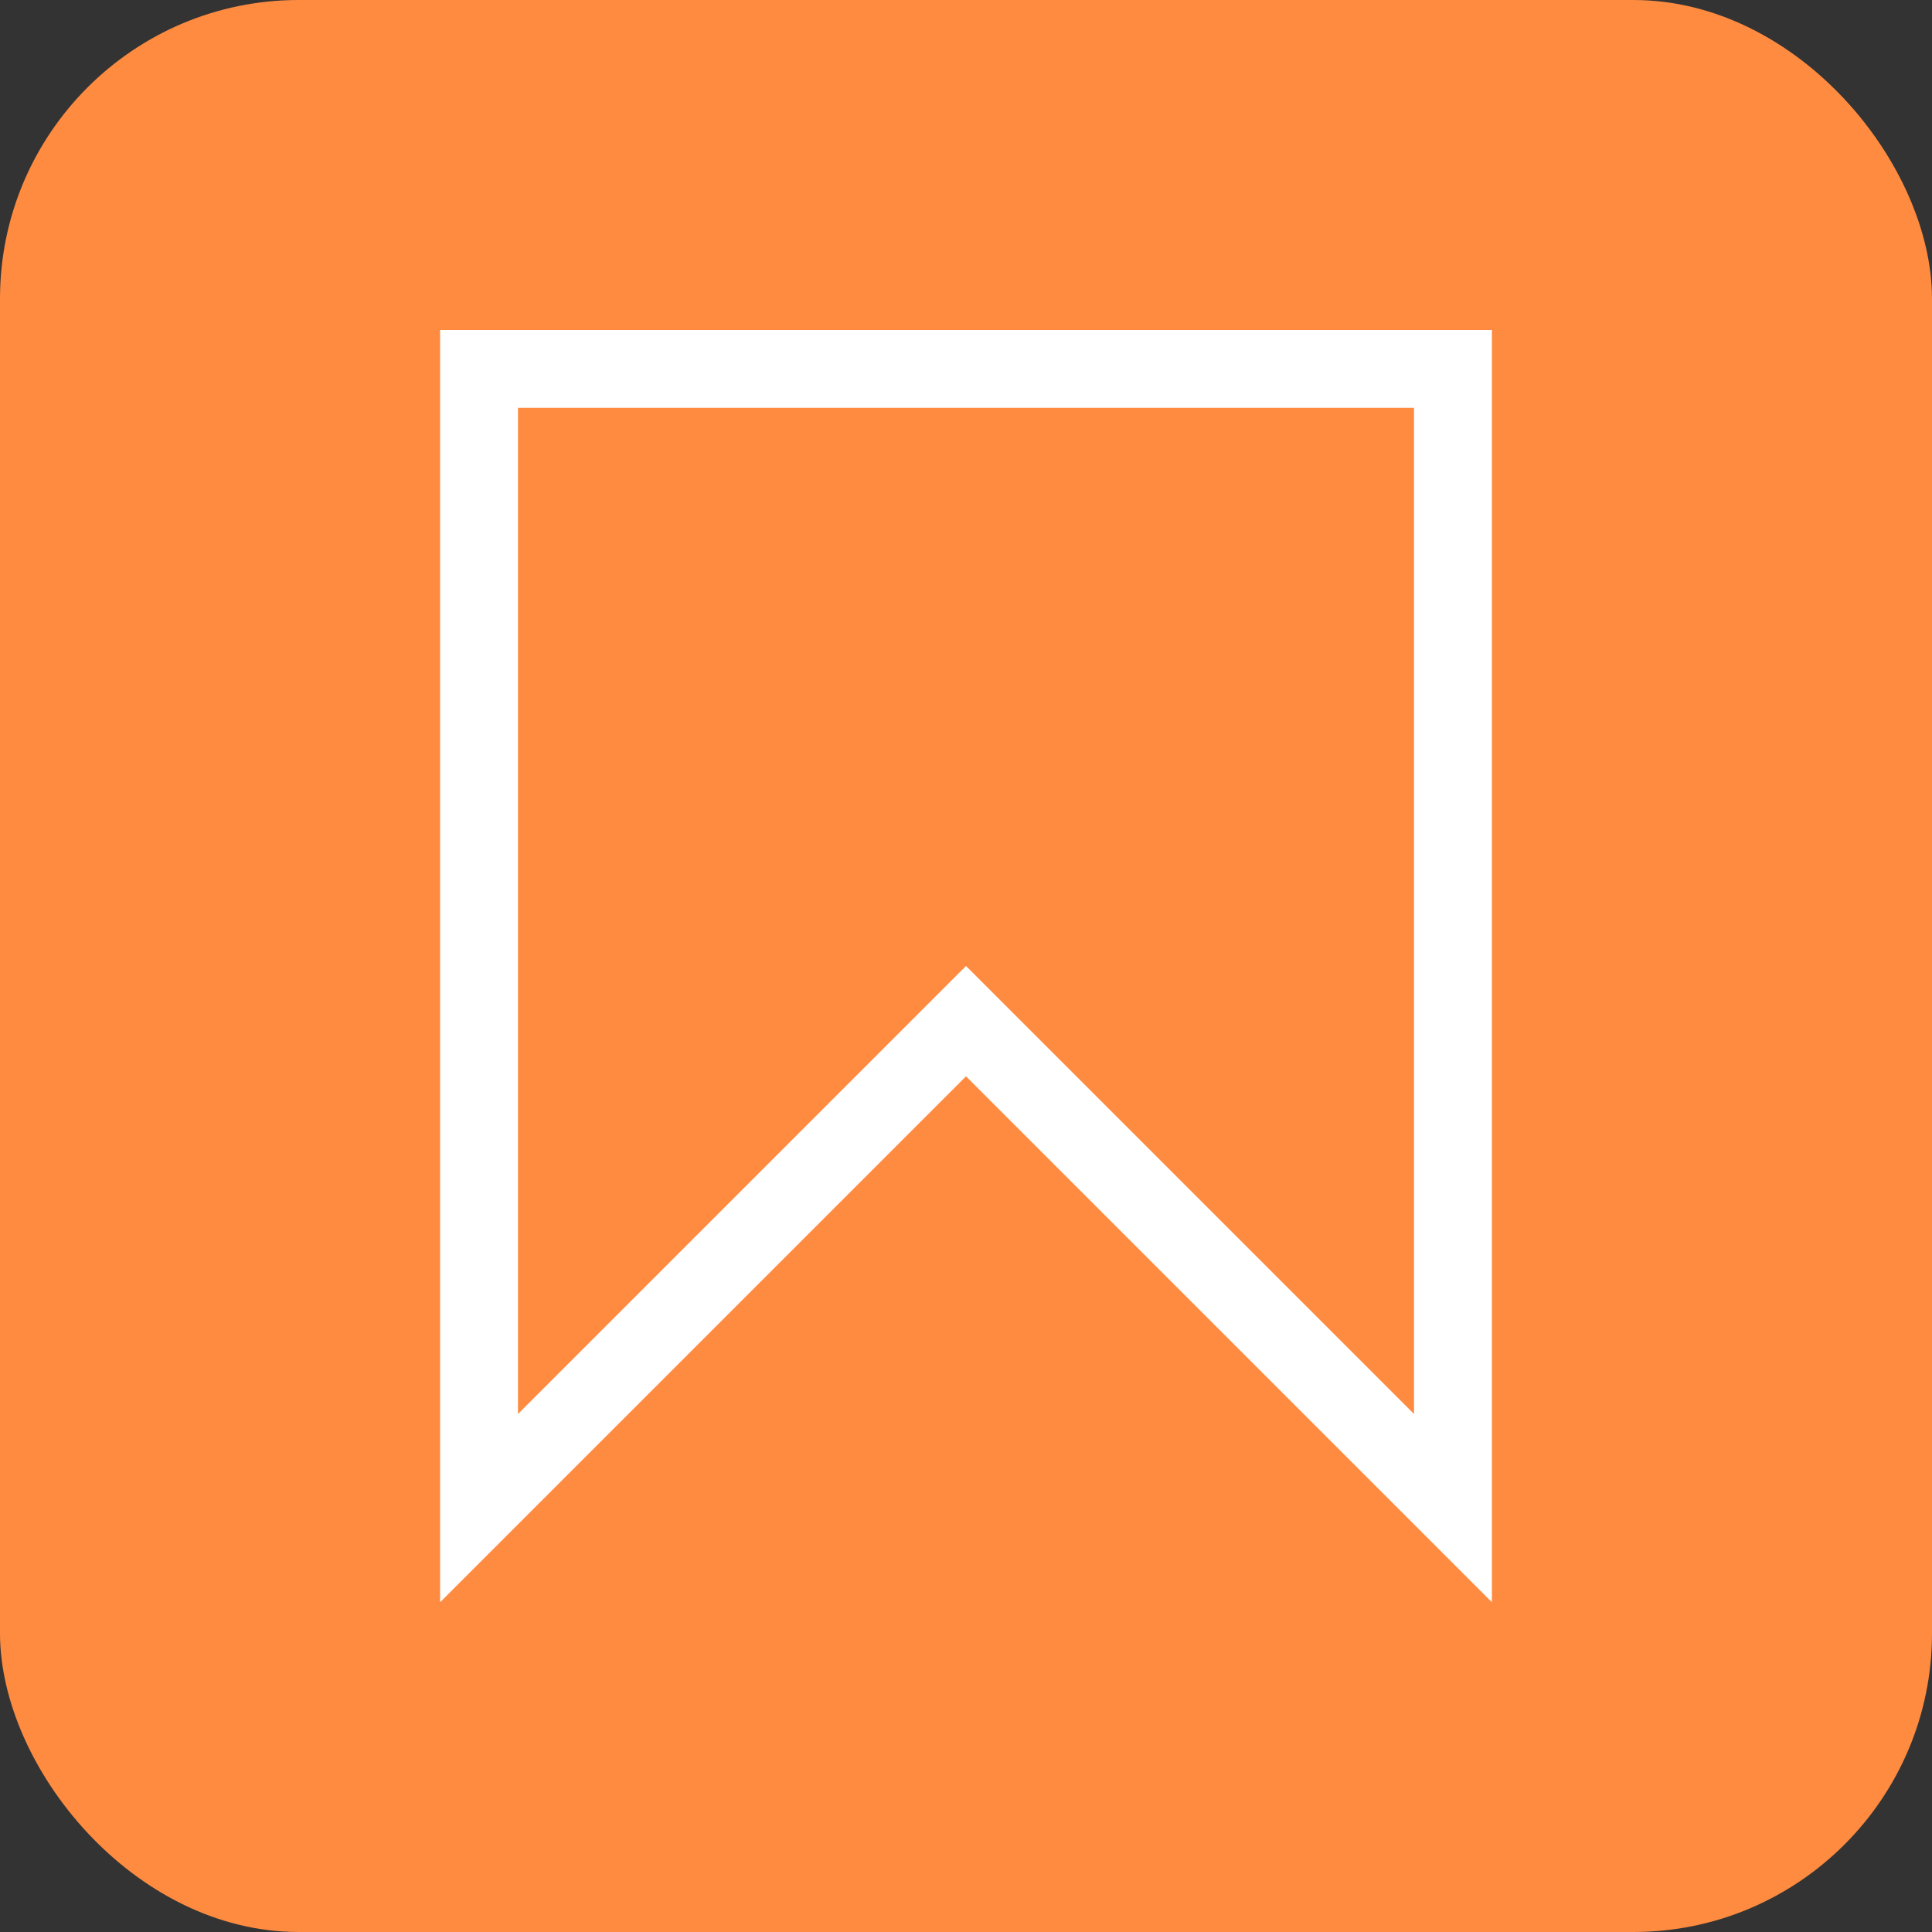
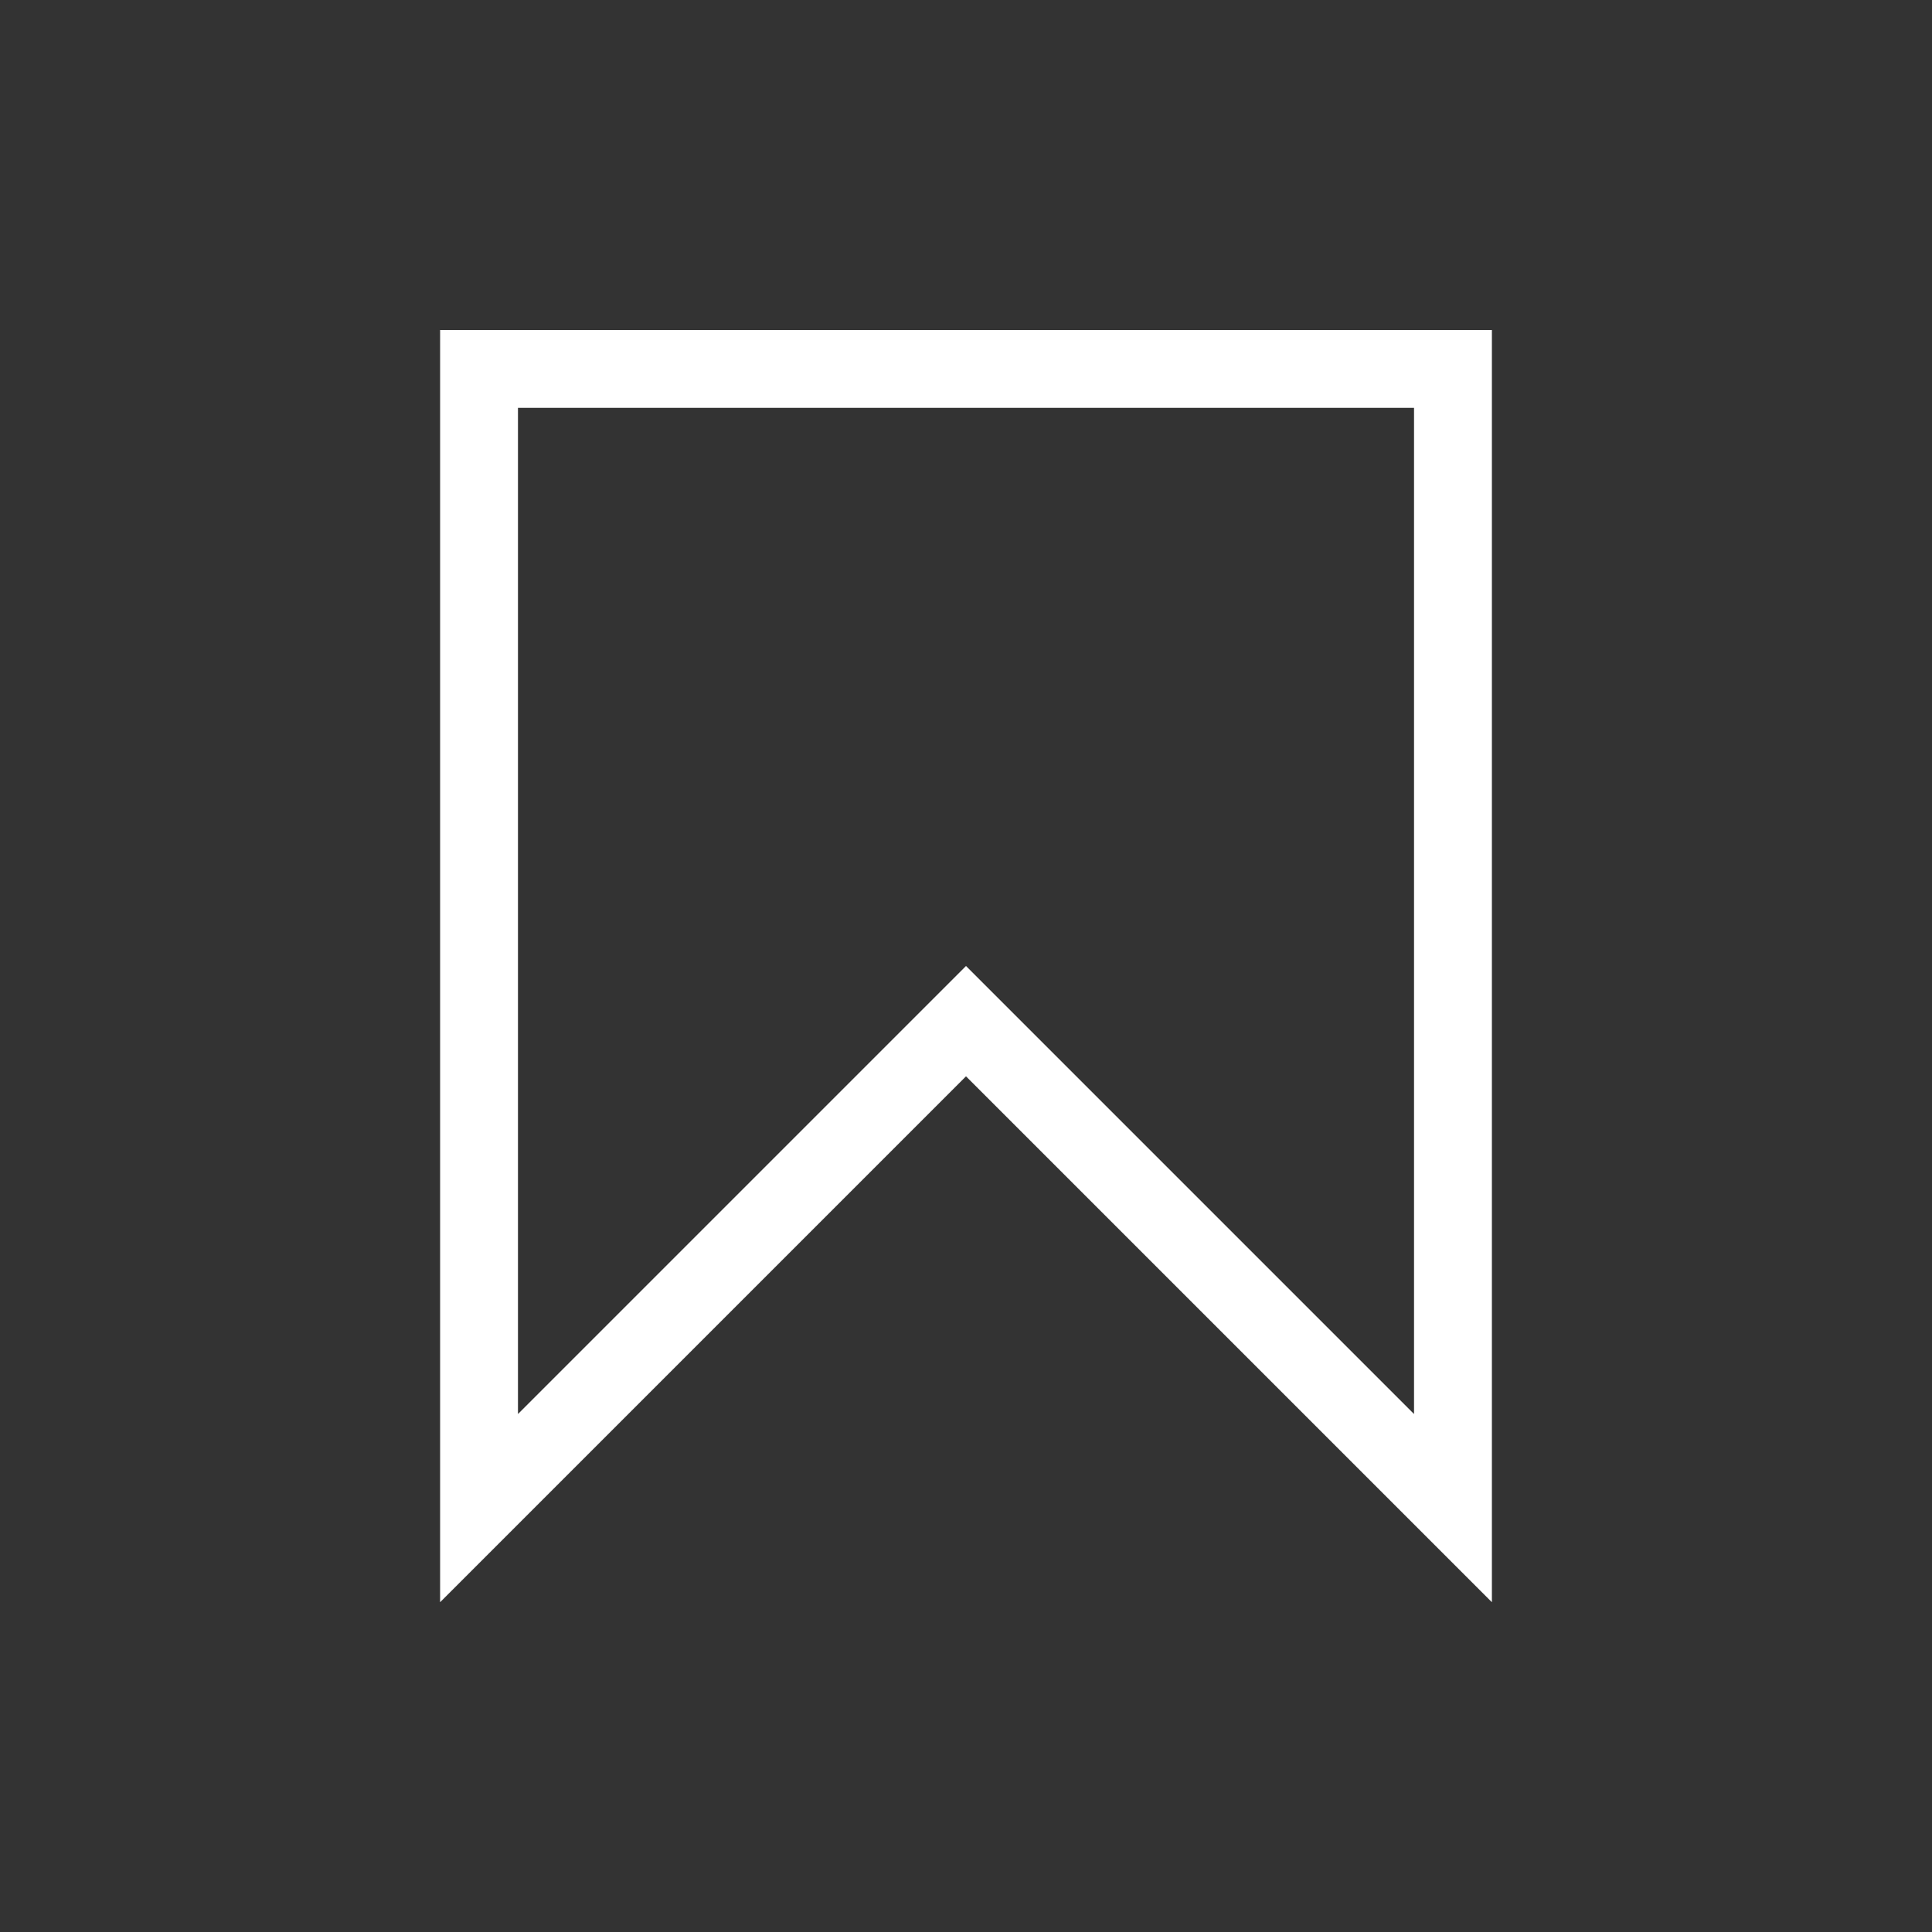
<svg xmlns="http://www.w3.org/2000/svg" id="_レイヤー_2" data-name="レイヤー 2" viewBox="0 0 100 100">
  <rect x="0" y="0" width="100" height="100" fill="#333333" stroke="none" />
  <defs>
    <style>
      .cls-1 {
        fill: #fff;
      }

      .cls-2 {
        fill: #ff8b40;
      }
    </style>
  </defs>
  <g id="_레이어_1" data-name="레이어 1">
-     <rect class="cls-2" width="100" height="100" rx="15.46" ry="15.46" />
-     <path class="cls-1" d="M73.19,21.11v52.08l-20.34-20.34-2.85-2.85-2.85,2.85-20.34,20.34V21.11h46.38M77.22,17.08H22.78v65.85l27.22-27.22,27.22,27.22V17.08h0Z" />
+     <path class="cls-1" d="M73.19,21.11v52.08l-20.34-20.34-2.85-2.85-2.85,2.85-20.34,20.34V21.11h46.38M77.22,17.08H22.78v65.85l27.22-27.22,27.22,27.22h0Z" />
  </g>
</svg>